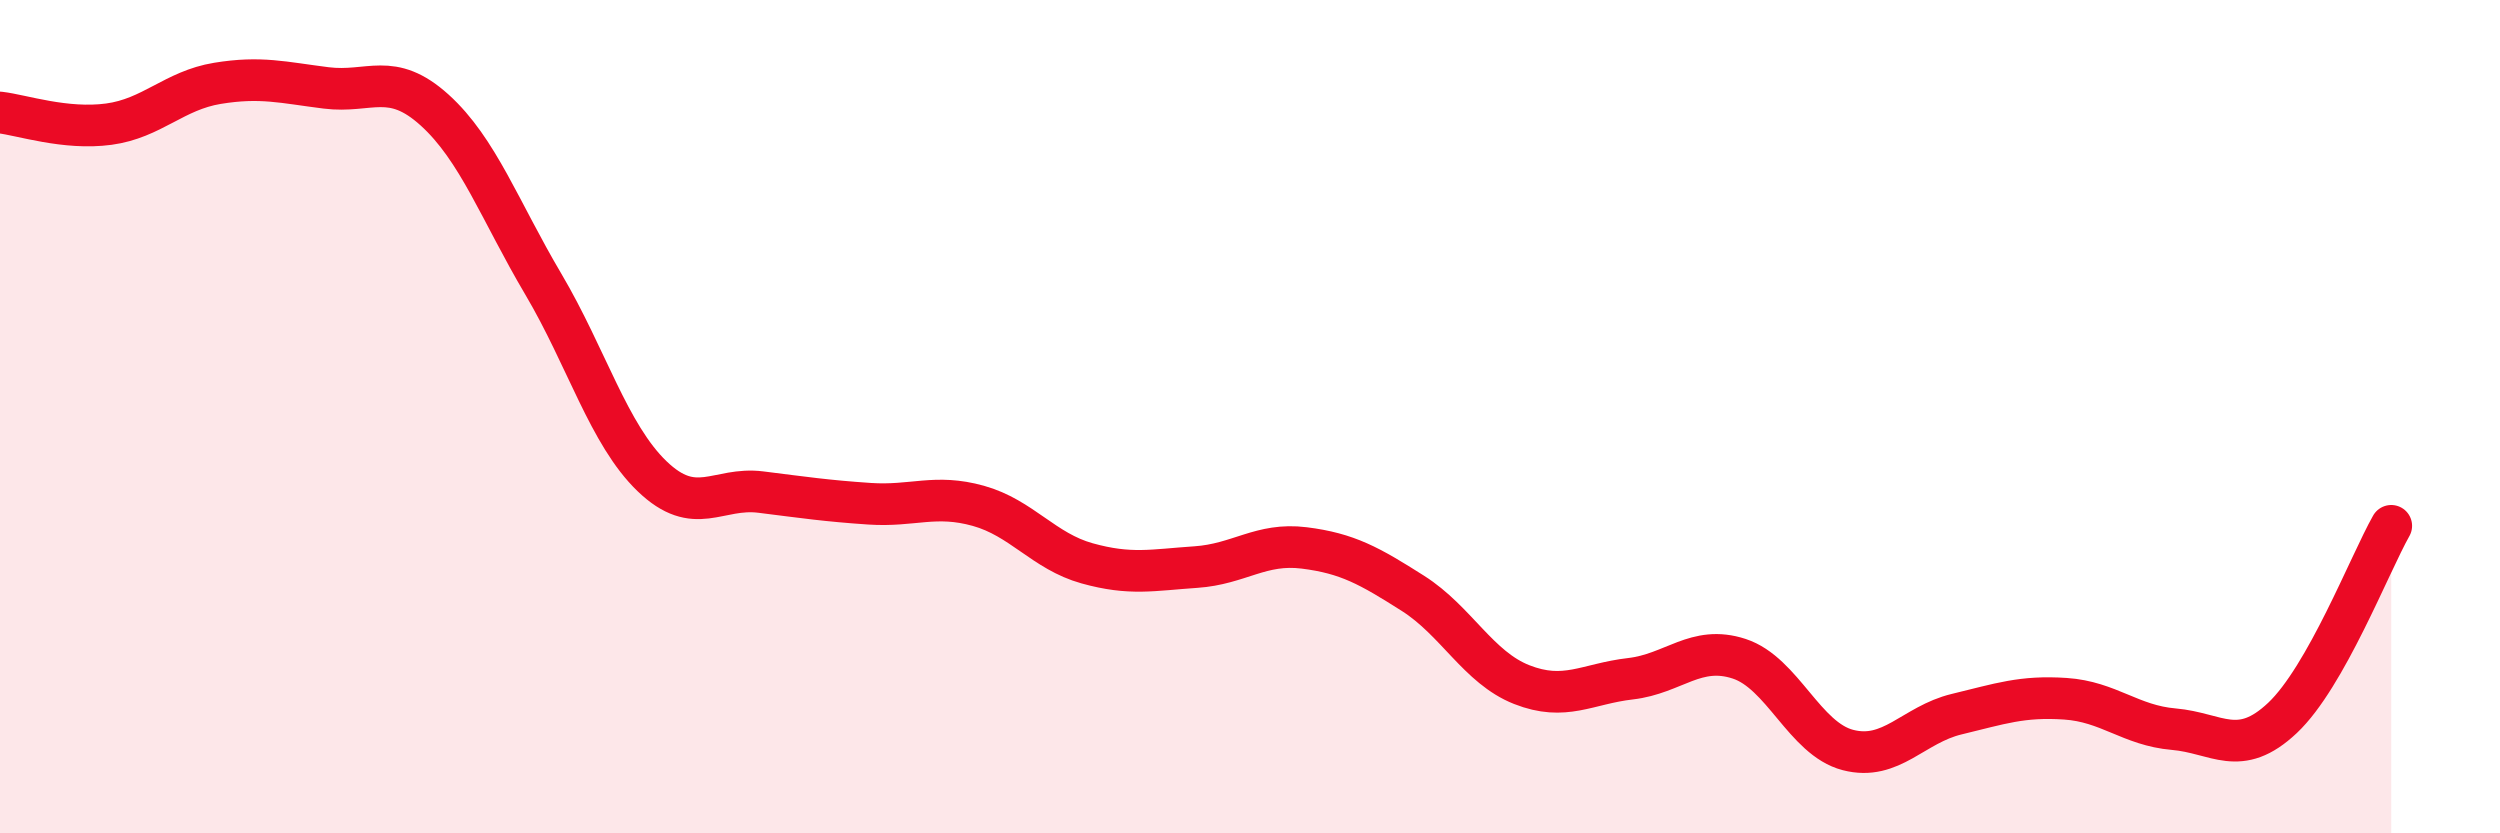
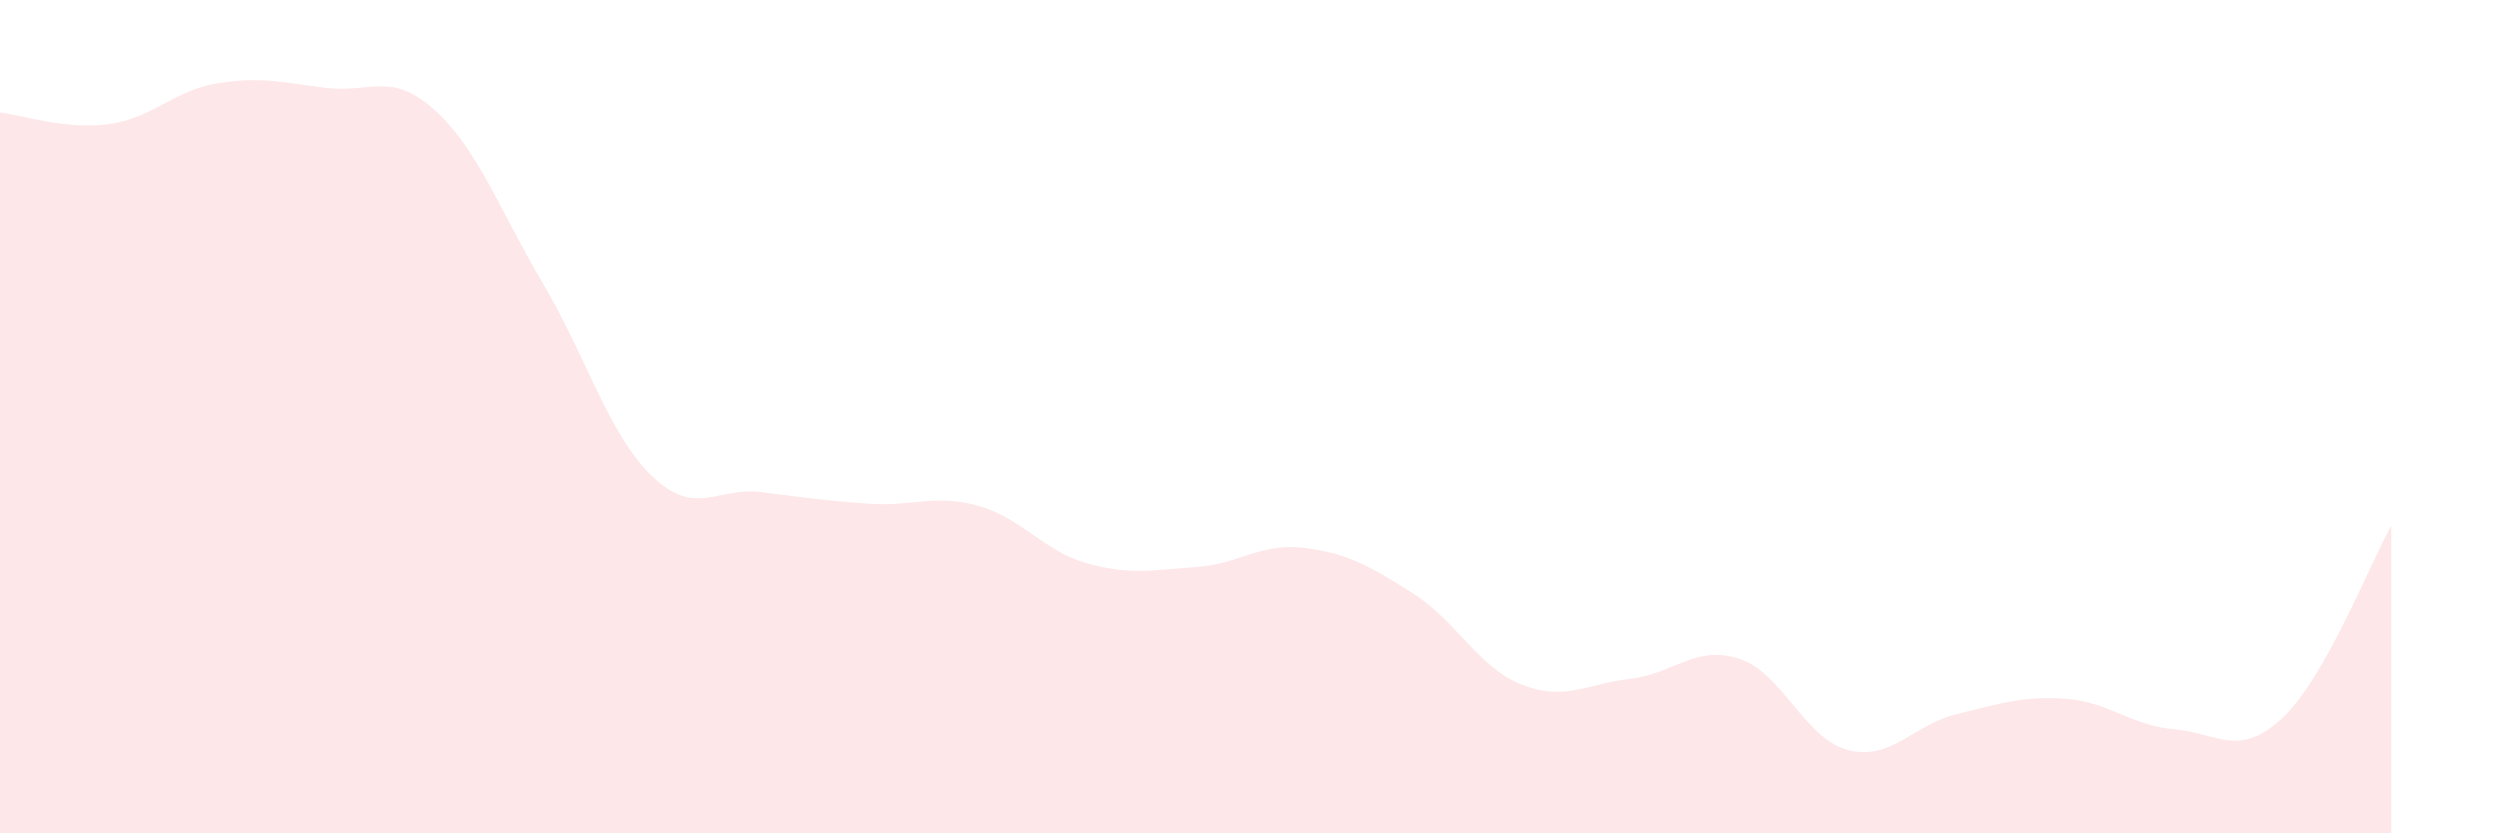
<svg xmlns="http://www.w3.org/2000/svg" width="60" height="20" viewBox="0 0 60 20">
  <path d="M 0,2.7 C 0.52,2.76 1.57,3.12 2.61,2.98 C 3.65,2.84 4.18,2.17 5.22,2 C 6.26,1.83 6.79,1.98 7.83,2.11 C 8.87,2.24 9.39,1.7 10.43,2.64 C 11.47,3.58 12,5.06 13.04,6.82 C 14.08,8.58 14.61,10.43 15.65,11.43 C 16.69,12.43 17.22,11.68 18.26,11.81 C 19.3,11.94 19.83,12.02 20.87,12.09 C 21.91,12.16 22.44,11.85 23.48,12.14 C 24.52,12.43 25.05,13.23 26.09,13.52 C 27.13,13.81 27.66,13.68 28.7,13.61 C 29.74,13.54 30.26,13.02 31.3,13.15 C 32.34,13.28 32.87,13.58 33.91,14.24 C 34.95,14.9 35.48,16.02 36.52,16.43 C 37.56,16.84 38.09,16.41 39.13,16.29 C 40.17,16.17 40.7,15.47 41.74,15.81 C 42.78,16.15 43.31,17.73 44.35,18 C 45.39,18.27 45.92,17.39 46.96,17.14 C 48,16.89 48.53,16.7 49.57,16.77 C 50.61,16.84 51.13,17.41 52.17,17.5 C 53.21,17.59 53.74,18.21 54.78,17.23 C 55.82,16.25 56.87,13.54 57.39,12.62L57.39 20L0 20Z" fill="#EB0A25" opacity="0.1" stroke-linecap="round" stroke-linejoin="round" />
-   <path d="M 0,2.7 C 0.52,2.76 1.57,3.12 2.61,2.98 C 3.65,2.84 4.18,2.17 5.22,2 C 6.26,1.83 6.79,1.98 7.83,2.11 C 8.87,2.24 9.39,1.7 10.43,2.64 C 11.47,3.58 12,5.06 13.04,6.82 C 14.08,8.58 14.61,10.43 15.65,11.43 C 16.69,12.43 17.22,11.68 18.26,11.81 C 19.3,11.94 19.83,12.02 20.87,12.09 C 21.91,12.16 22.44,11.85 23.48,12.14 C 24.52,12.43 25.05,13.23 26.09,13.52 C 27.13,13.81 27.66,13.68 28.7,13.61 C 29.74,13.54 30.26,13.02 31.3,13.15 C 32.34,13.28 32.87,13.58 33.91,14.24 C 34.95,14.9 35.48,16.02 36.52,16.43 C 37.56,16.84 38.09,16.41 39.13,16.29 C 40.17,16.17 40.7,15.47 41.74,15.81 C 42.78,16.15 43.31,17.73 44.35,18 C 45.39,18.27 45.92,17.39 46.96,17.14 C 48,16.89 48.53,16.7 49.57,16.77 C 50.61,16.84 51.13,17.41 52.17,17.5 C 53.21,17.59 53.74,18.21 54.78,17.23 C 55.82,16.25 56.87,13.54 57.39,12.62" stroke="#EB0A25" stroke-width="1" fill="none" stroke-linecap="round" stroke-linejoin="round" />
</svg>